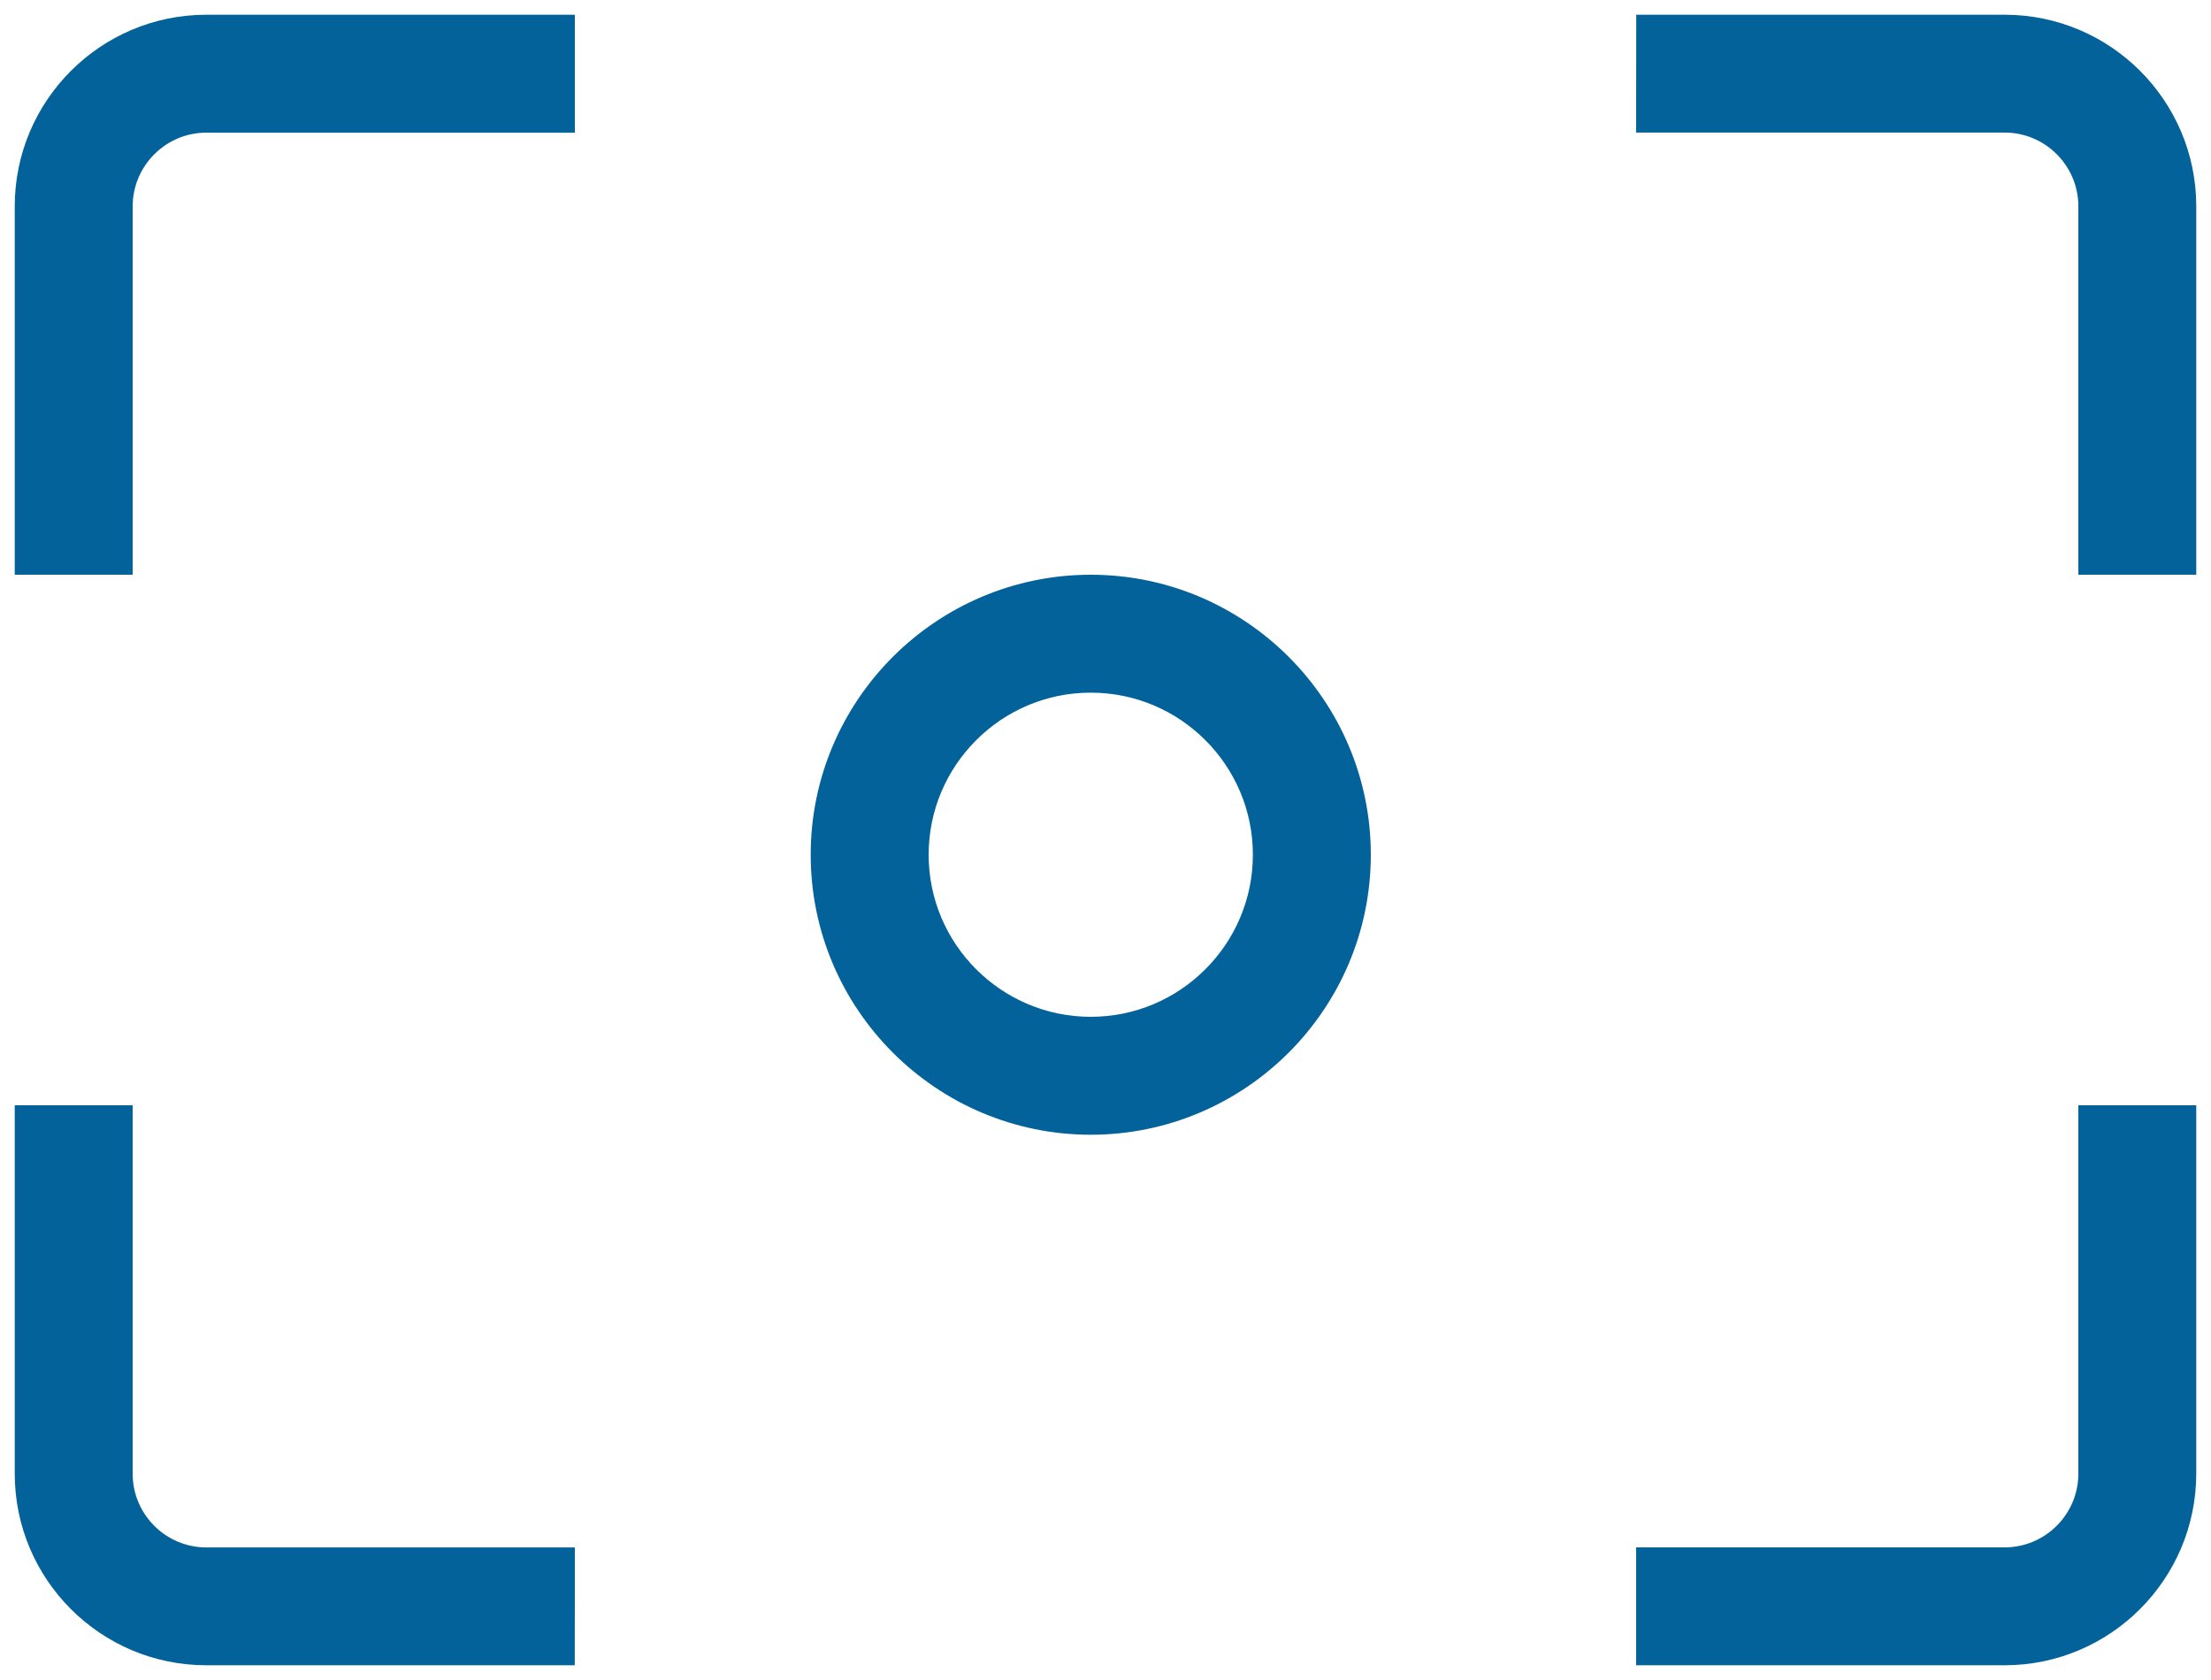
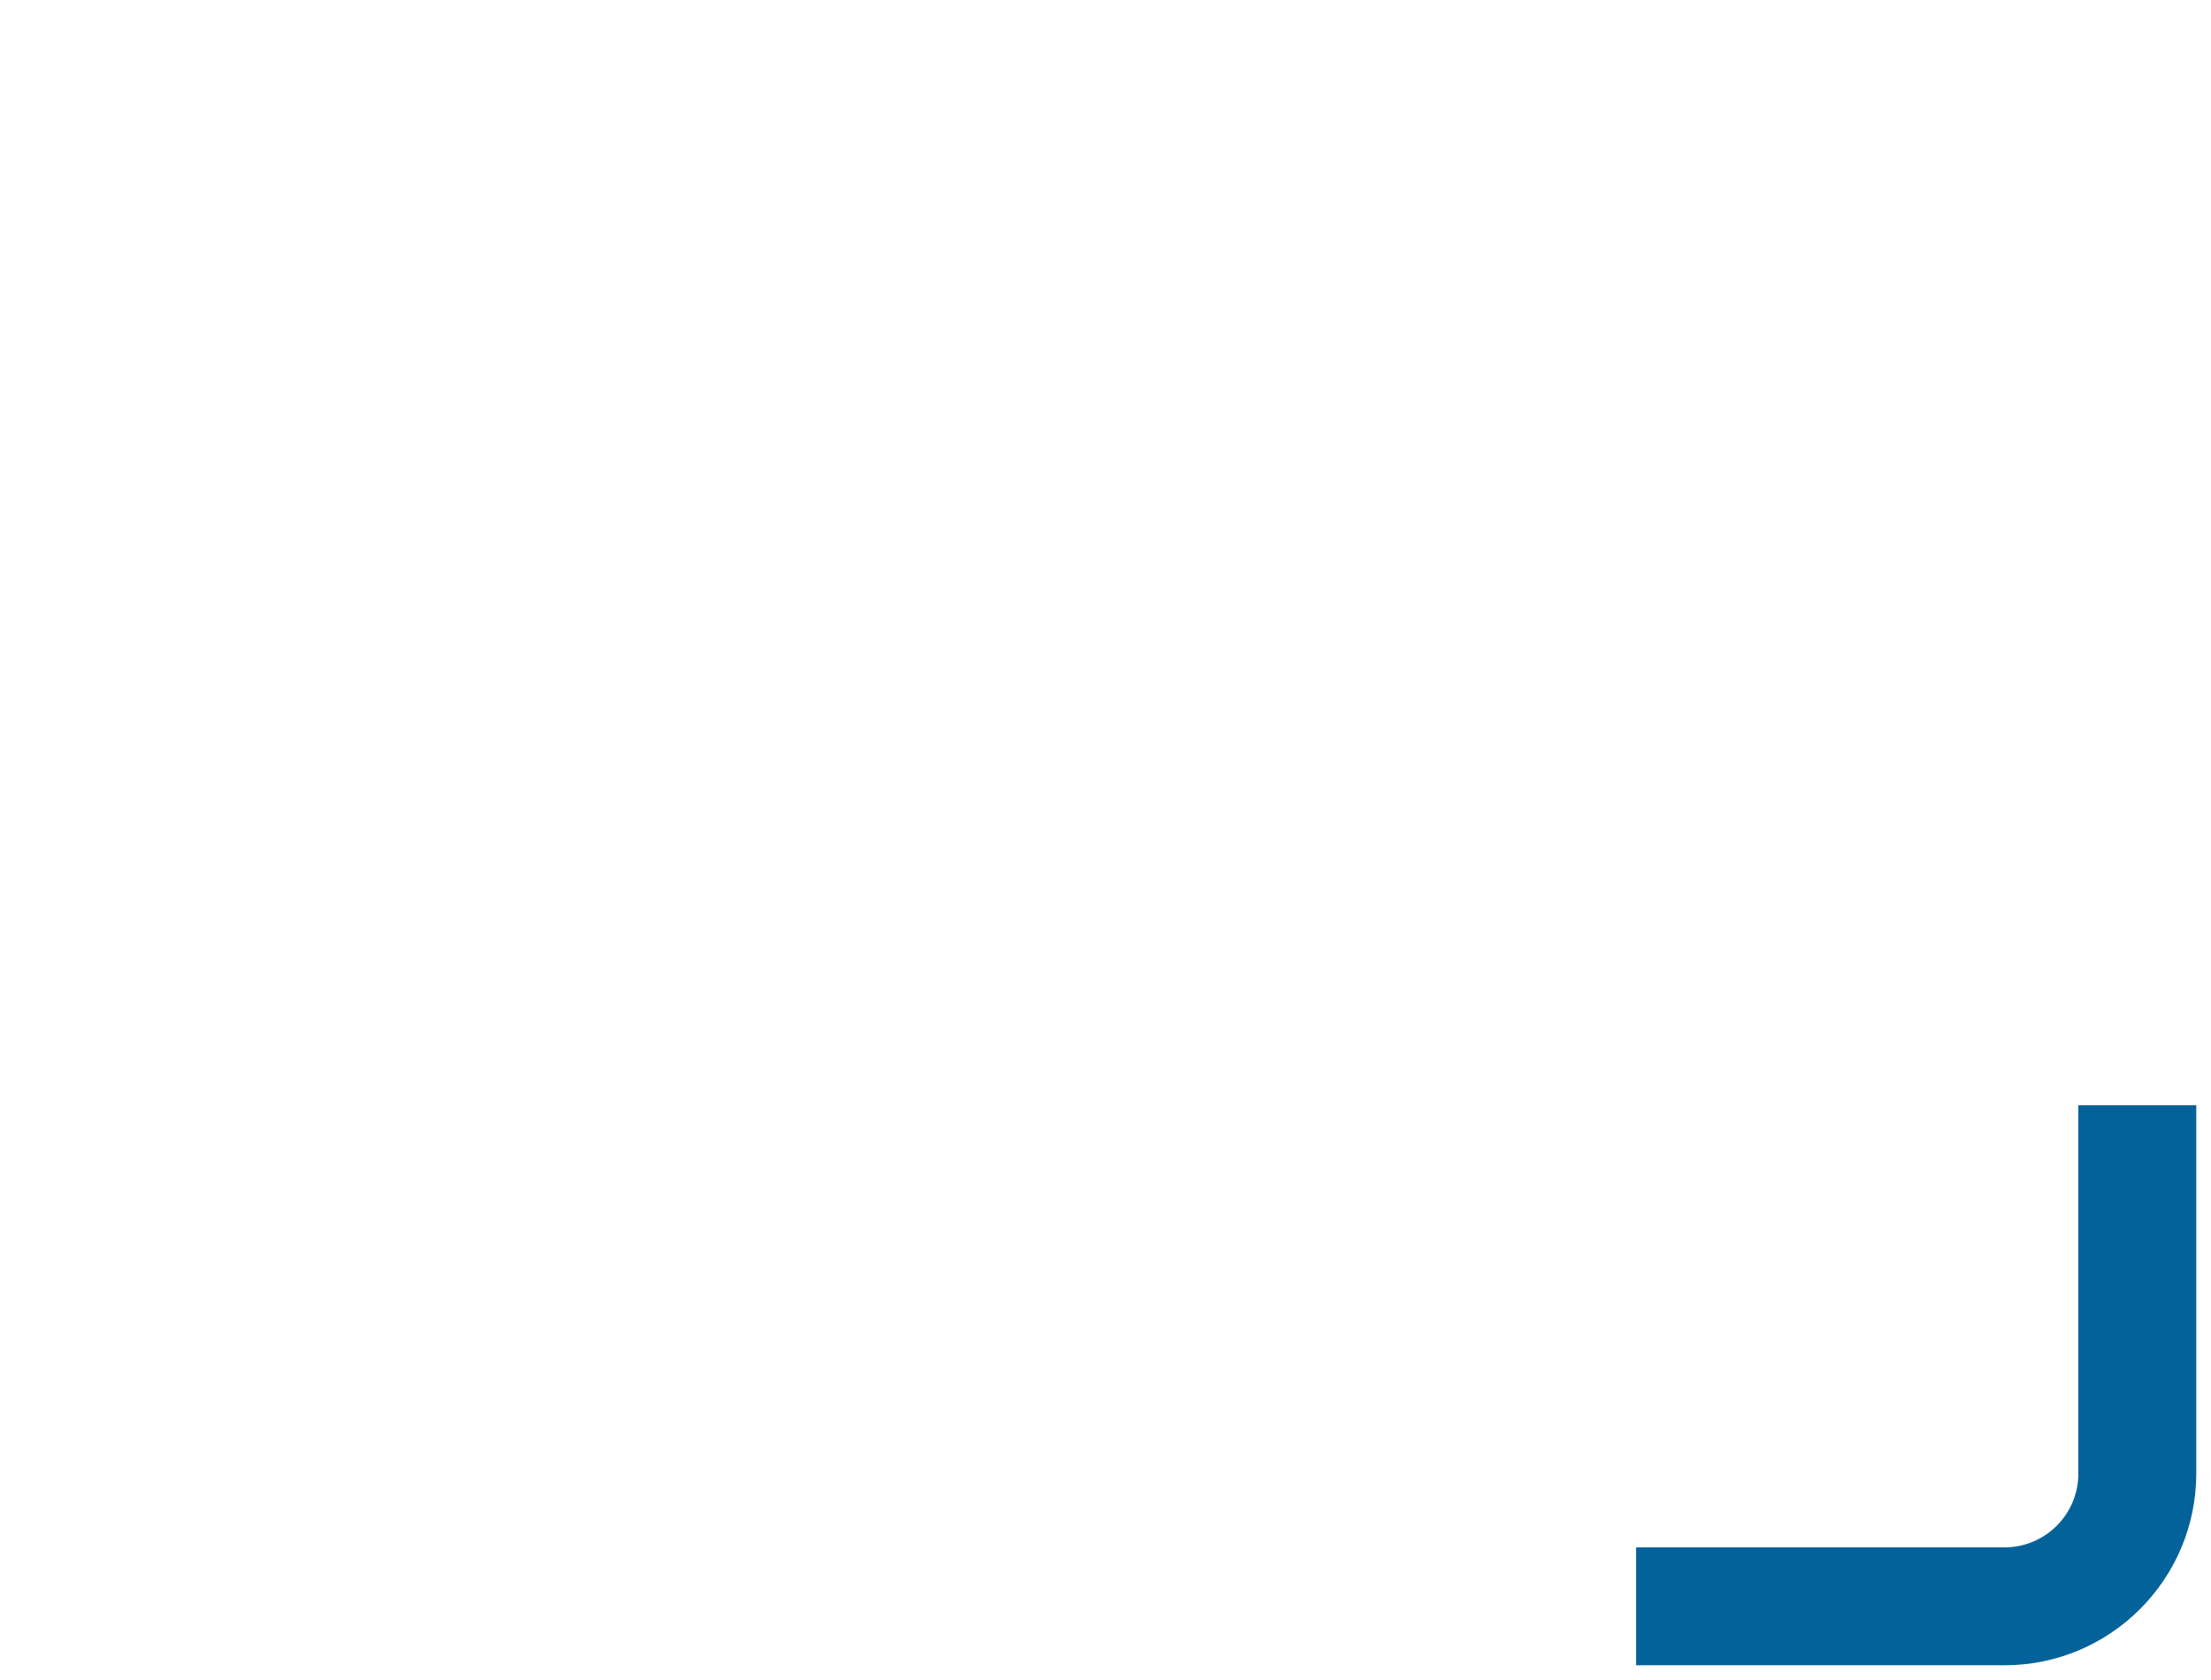
<svg xmlns="http://www.w3.org/2000/svg" width="75px" height="57px" viewBox="0 0 75 57" version="1.1">
  <title>837D375E-9F42-46DB-9AC3-C3FA0A665A3F</title>
  <desc>Created with sketchtool.</desc>
  <defs />
  <g id="Page-1" stroke="none" stroke-width="1" fill="none" fill-rule="evenodd">
    <g id="2-fundos-investimentos" transform="translate(-251, -1760)" fill="#036299" fill-rule="nonzero" stroke="#036299">
      <g id="np_focus_972634_175C8B" transform="translate(252, 1761)">
        <path d="M66.999,55 L55,55 L55,52 L66.999,52 C68.655,52 70,50.655 70,48.999 L70,37 L73,37 L73,48.999 C72.997,52.309 70.306,55 66.999,55 L66.999,55 Z" id="Shape" />
-         <path d="M73,18 L70,18 L70,5.999 C70,4.345 68.655,2.998 66.999,2.998 L55,2.998 L55.003,0 L67.002,0 C70.312,0 73,2.692 73,5.999 L73,18 Z" id="Shape" />
-         <path d="M3.001,18 L0,18 L0,5.999 C0,2.689 2.692,0 5.999,0 L18,0 L18,3.001 L5.999,3.001 C4.348,3.001 3.001,4.348 3.001,5.999 L3.001,18 Z" id="Shape" />
-         <path d="M17.997,55 L5.998,55 C2.688,55 0,52.308 0,49.001 L0,37 L3,37 L3,49.001 C3,50.658 4.347,52.002 6.001,52.002 L18,52.002 L17.997,55 Z" id="Shape" />
-         <path d="M36,37 C31.039,37 27,32.961 27,28 C27,23.039 31.039,19 36,19 C40.961,19 45,23.039 45,28 C45,32.961 40.961,37 36,37 Z M36,22.001 C32.69,22.001 30.001,24.693 30.001,28 C30.001,31.31 32.693,33.999 36,33.999 C39.31,33.999 41.999,31.307 41.999,28 C41.999,24.69 39.31,22.001 36,22.001 Z" id="Shape" />
      </g>
    </g>
  </g>
</svg>